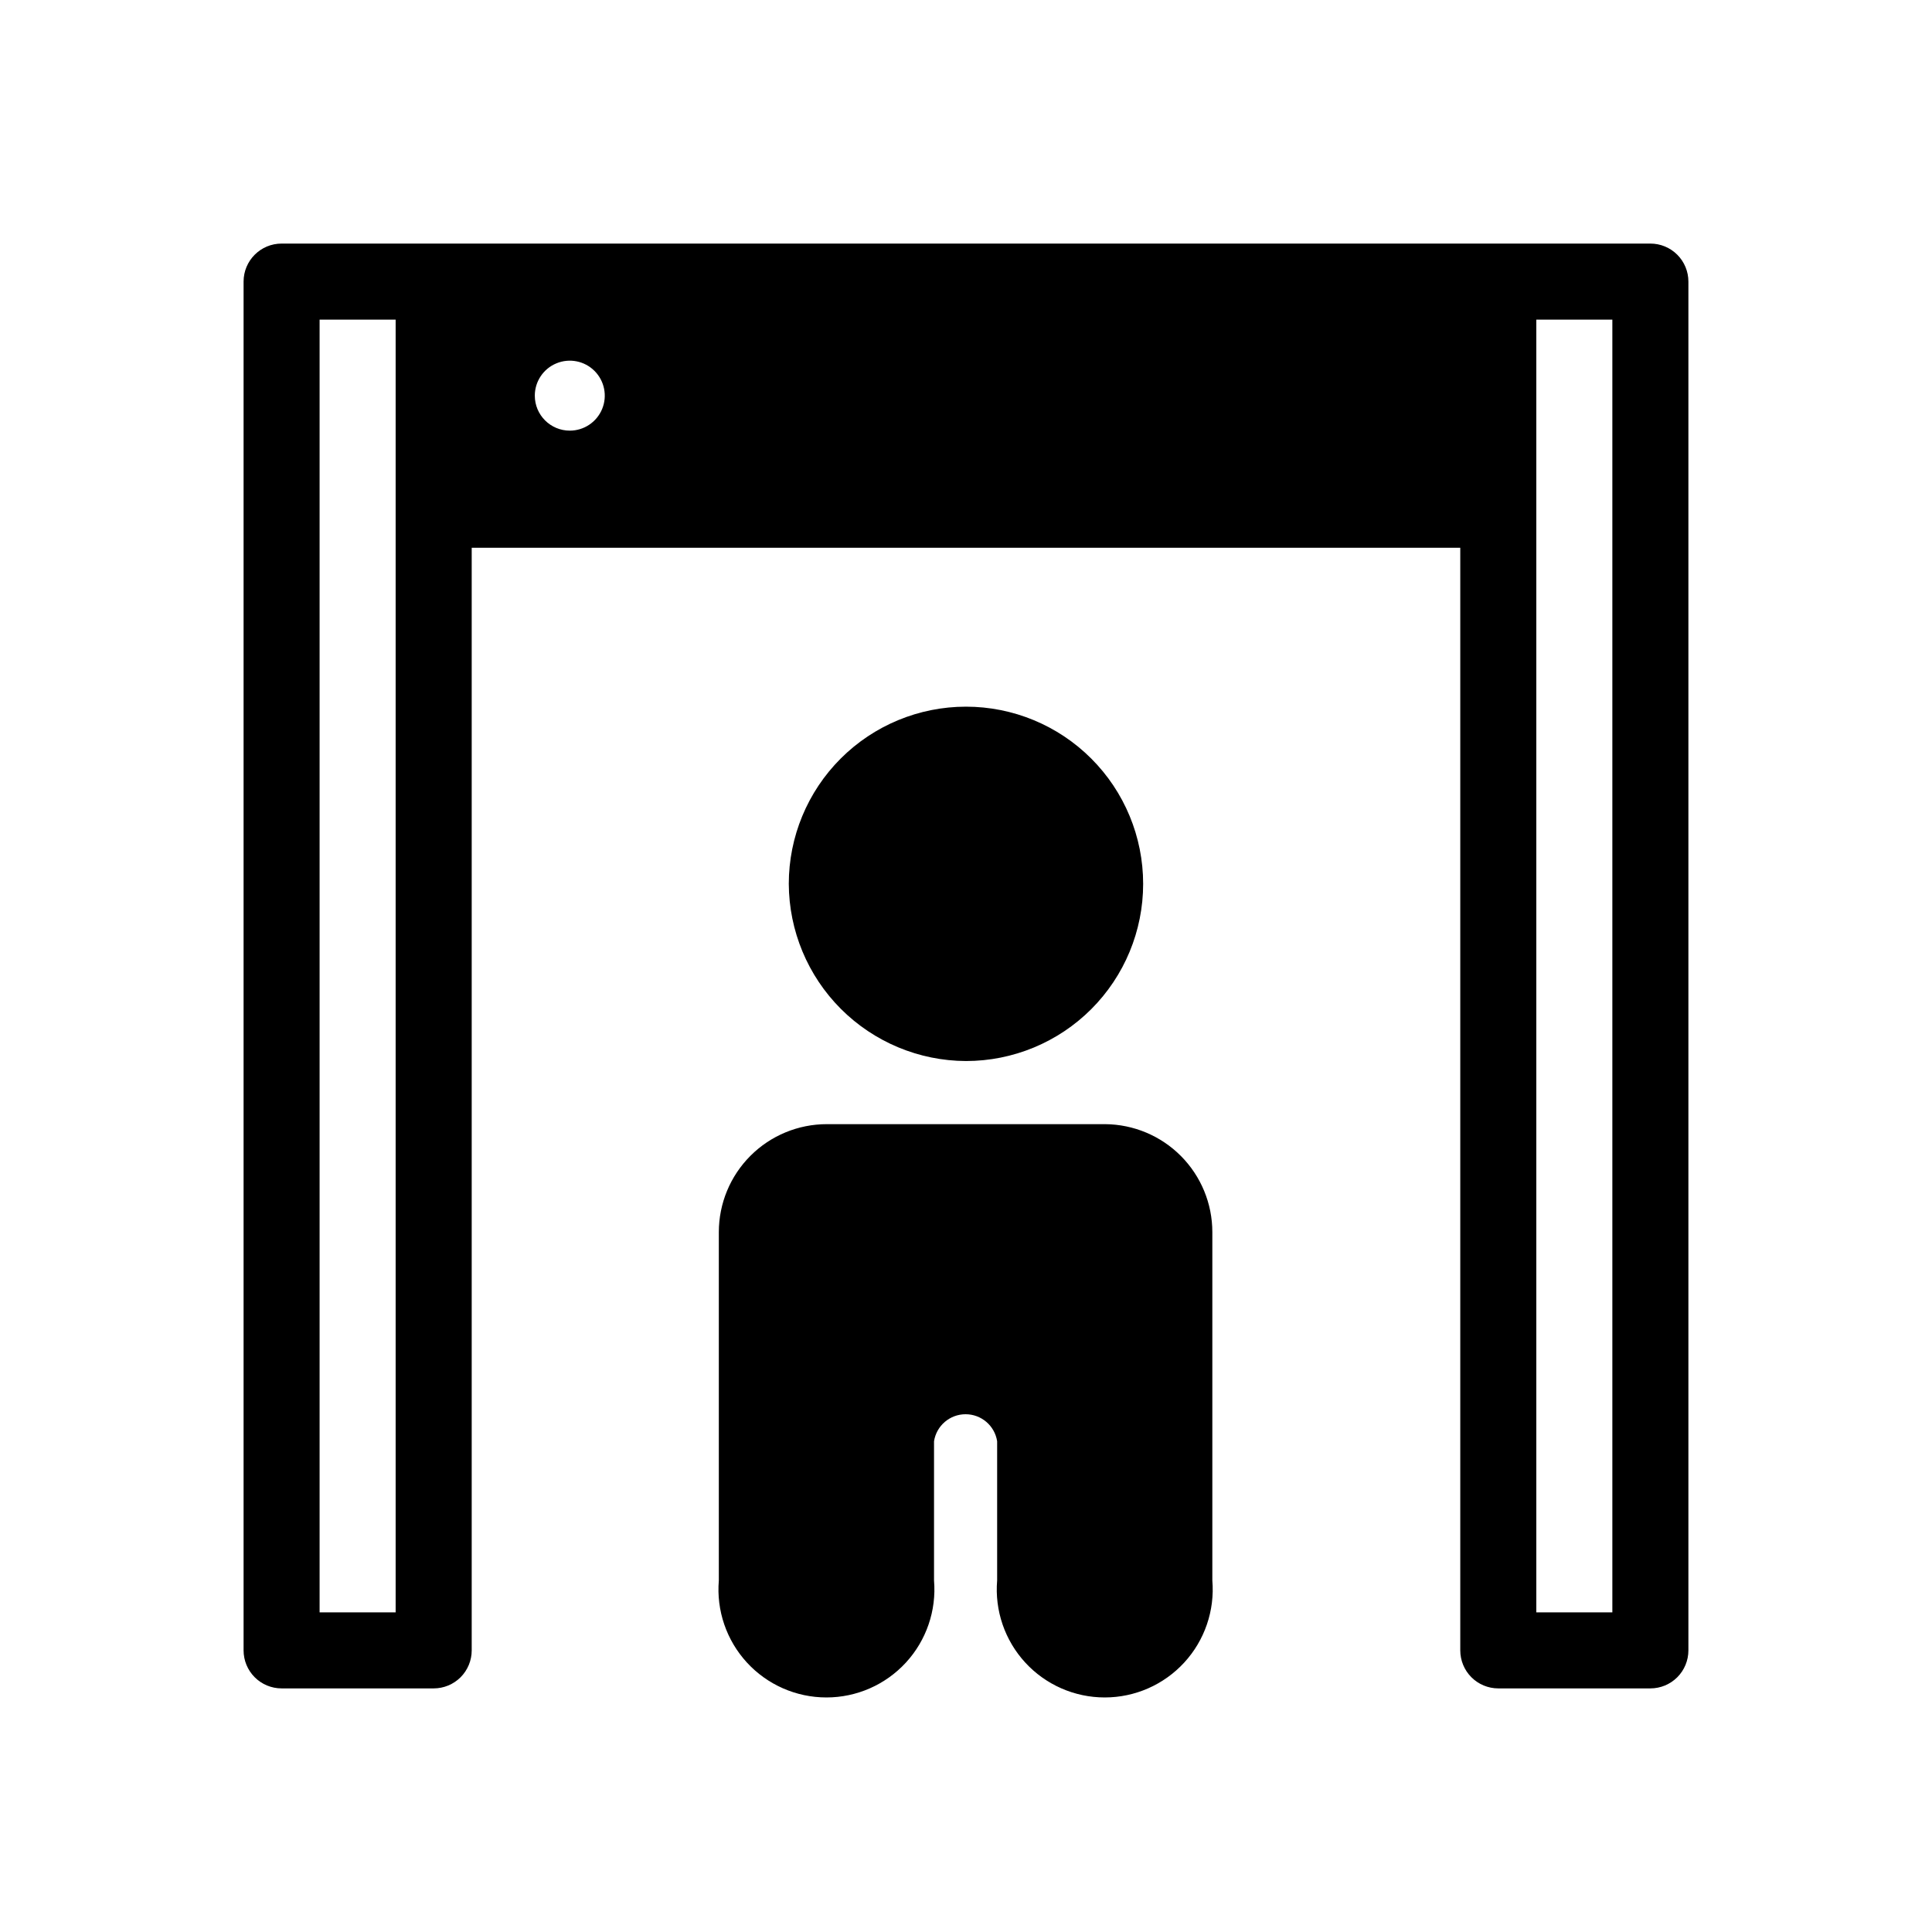
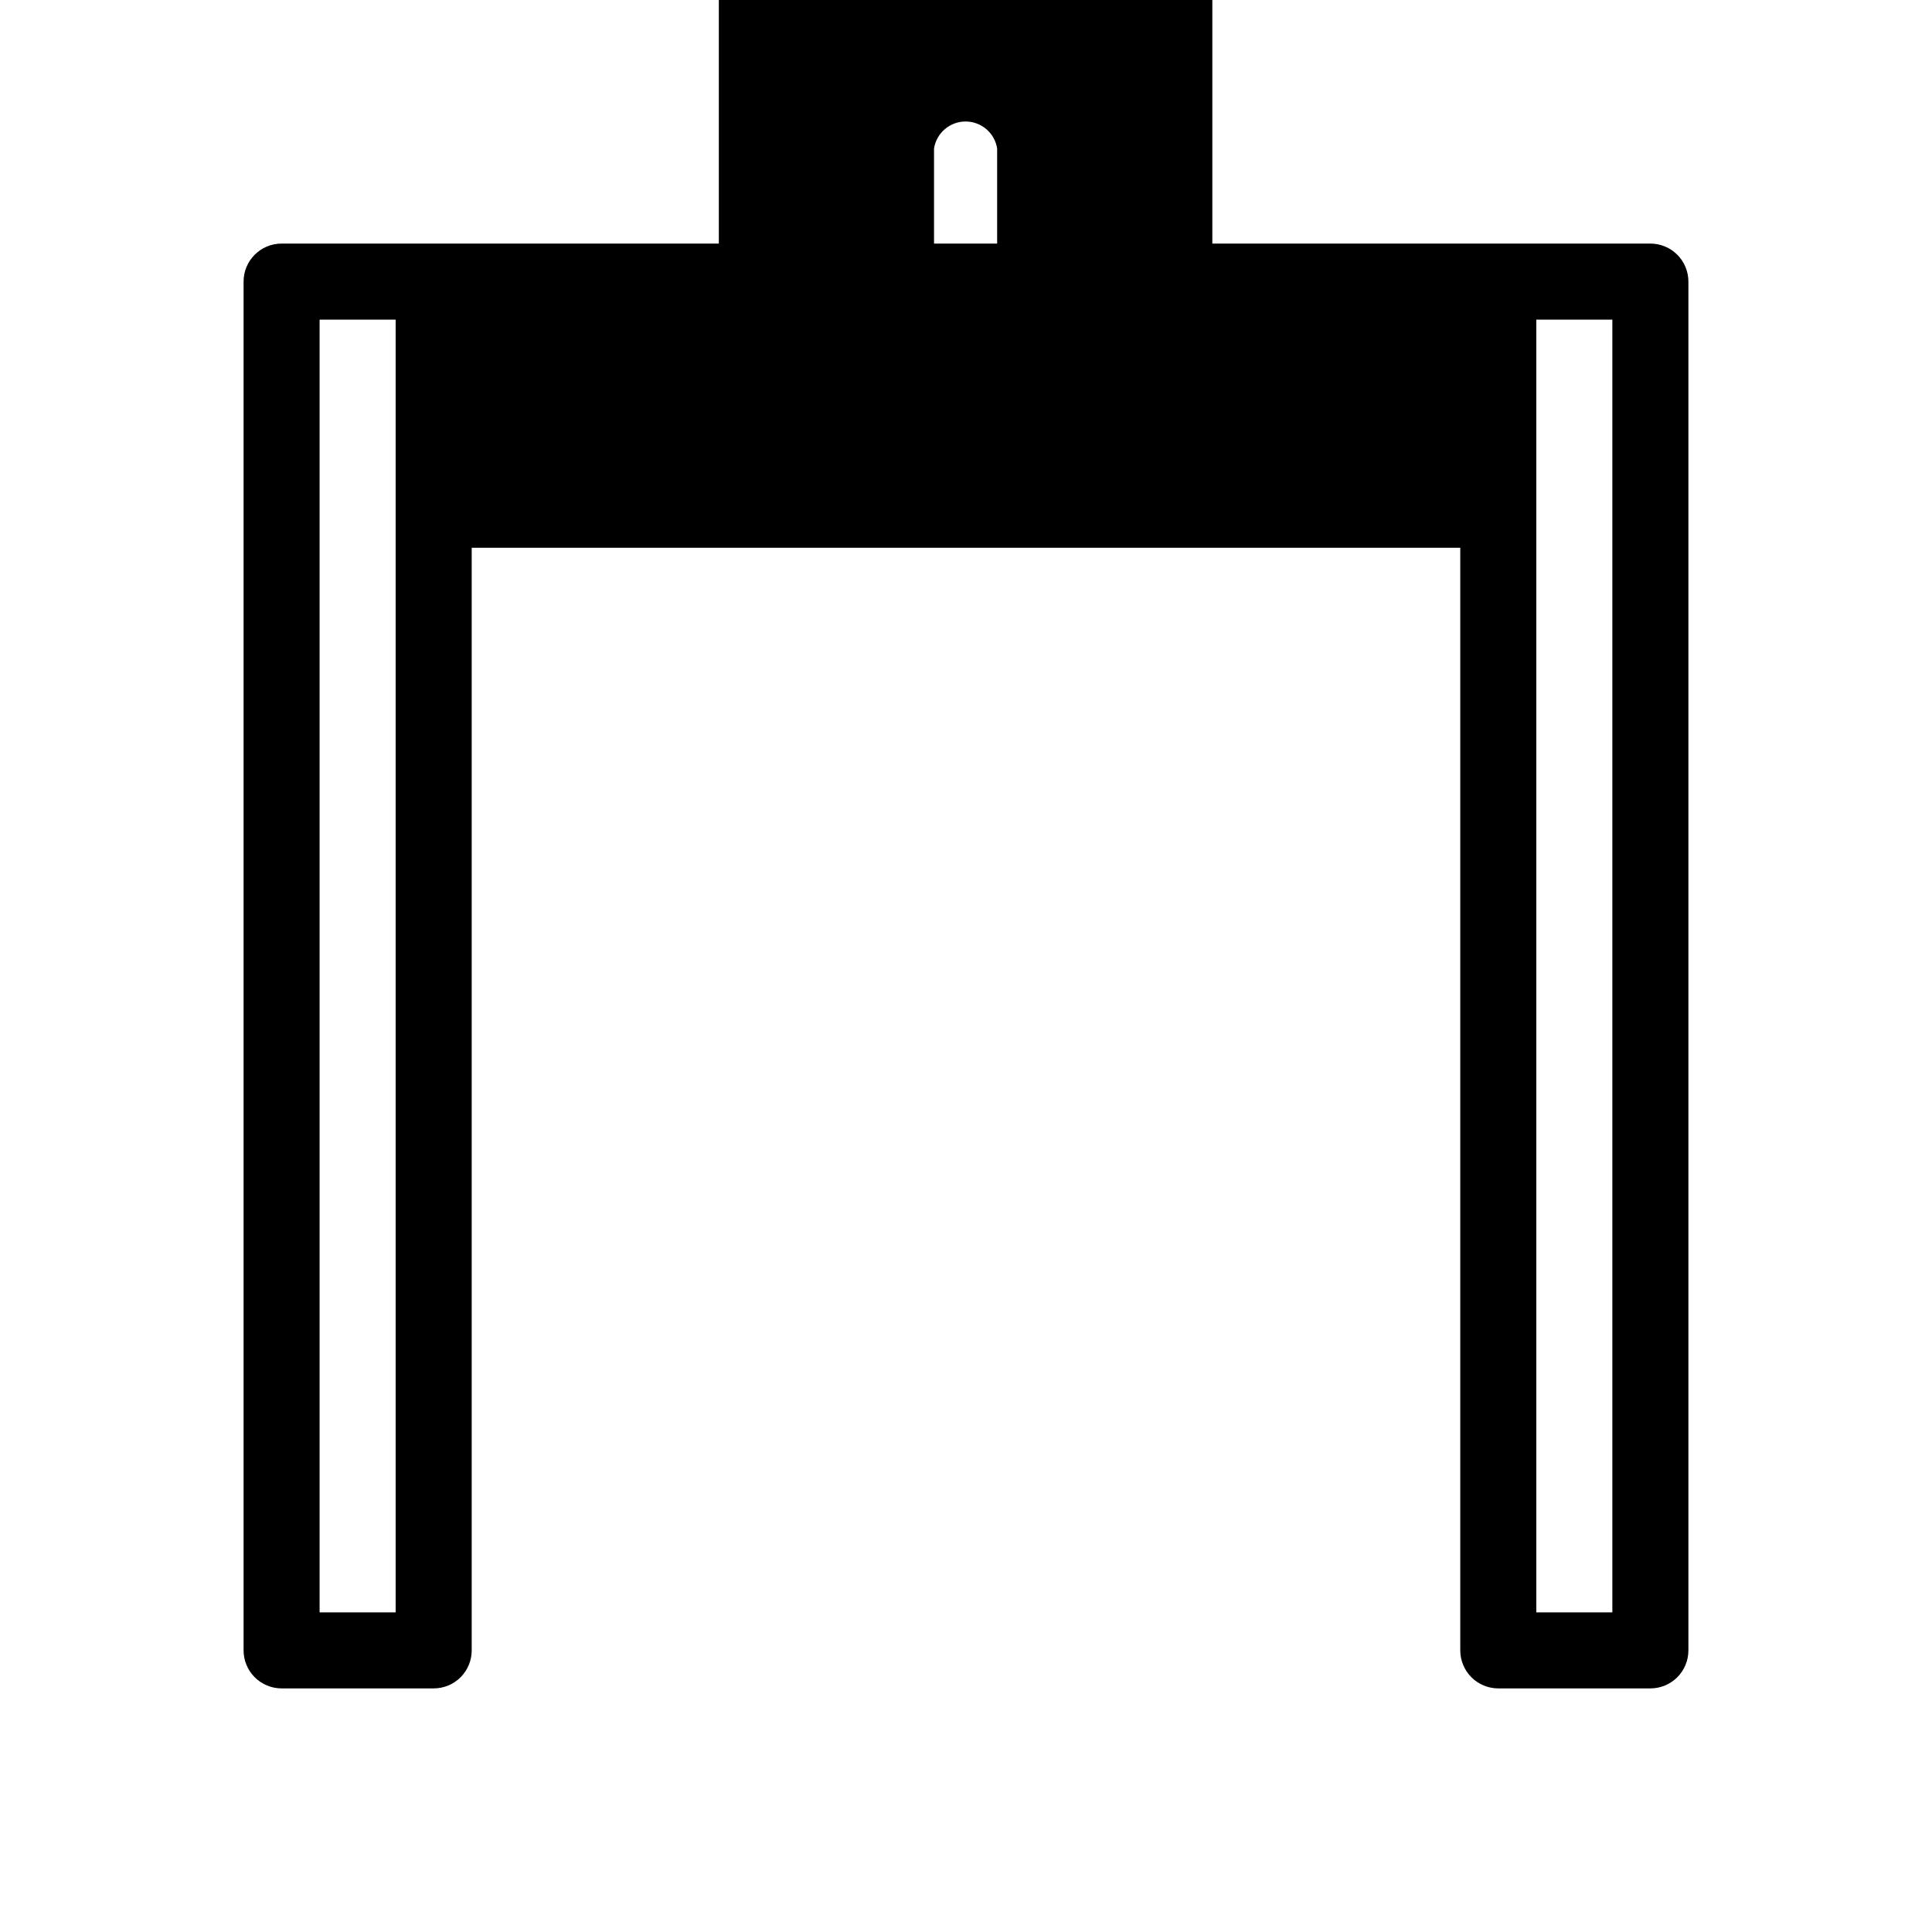
<svg xmlns="http://www.w3.org/2000/svg" fill="#000000" width="800px" height="800px" version="1.1" viewBox="144 144 512 512">
-   <path d="m581.37 208.55h-362.74c-5.566 0-10.078 4.512-10.078 10.078v362.74c0 2.672 1.062 5.234 2.953 7.125 1.887 1.887 4.449 2.949 7.125 2.949h40.305c2.672 0 5.234-1.062 7.125-2.949 1.887-1.891 2.949-4.453 2.949-7.125v-292.21h261.98v292.21c0 2.672 1.062 5.234 2.953 7.125 1.887 1.887 4.453 2.949 7.125 2.949h40.305c2.672 0 5.234-1.062 7.125-2.949 1.887-1.891 2.949-4.453 2.949-7.125v-362.74c0-2.676-1.062-5.238-2.949-7.125-1.891-1.891-4.453-2.953-7.125-2.953zm-332.52 70.535v292.21h-20.152v-342.59h20.152zm322.44 292.21h-20.152v-342.59h20.152zm-171.3-146.11h0.004c12.453 0 24.395-4.945 33.199-13.75 8.809-8.809 13.754-20.75 13.754-33.203s-4.945-24.398-13.754-33.203c-8.805-8.805-20.746-13.754-33.199-13.754s-24.398 4.949-33.203 13.754-13.754 20.75-13.754 33.203c0.055 12.438 5.019 24.348 13.812 33.145 8.793 8.793 20.707 13.758 33.145 13.809zm36.879 16.727h-73.754c-7.59 0-14.871 3.016-20.234 8.383-5.367 5.367-8.383 12.645-8.383 20.234v92.297c-0.672 7.981 2.031 15.875 7.449 21.77 5.418 5.894 13.059 9.246 21.066 9.246 8.008 0 15.645-3.352 21.066-9.246 5.418-5.894 8.121-13.789 7.449-21.77v-36.879c0.641-4.121 4.191-7.16 8.363-7.16 4.172 0 7.723 3.039 8.363 7.16v36.879c-0.672 7.981 2.031 15.875 7.449 21.77 5.418 5.894 13.059 9.246 21.066 9.246 8.008 0 15.645-3.352 21.066-9.246 5.418-5.894 8.121-13.789 7.449-21.77v-92.297c0-7.555-2.988-14.801-8.312-20.164-5.32-5.359-12.547-8.398-20.102-8.453zm-151.14-193.06c0-3.75 2.258-7.129 5.723-8.562 3.465-1.438 7.453-0.645 10.102 2.008 2.652 2.652 3.445 6.637 2.012 10.102-1.438 3.465-4.816 5.723-8.566 5.723-5.117 0-9.27-4.148-9.27-9.27z" />
+   <path d="m581.37 208.55h-362.74c-5.566 0-10.078 4.512-10.078 10.078v362.74c0 2.672 1.062 5.234 2.953 7.125 1.887 1.887 4.449 2.949 7.125 2.949h40.305c2.672 0 5.234-1.062 7.125-2.949 1.887-1.891 2.949-4.453 2.949-7.125v-292.21h261.98v292.21c0 2.672 1.062 5.234 2.953 7.125 1.887 1.887 4.453 2.949 7.125 2.949h40.305c2.672 0 5.234-1.062 7.125-2.949 1.887-1.891 2.949-4.453 2.949-7.125v-362.74c0-2.676-1.062-5.238-2.949-7.125-1.891-1.891-4.453-2.953-7.125-2.953zm-332.52 70.535v292.21h-20.152v-342.59h20.152zm322.44 292.21h-20.152v-342.59h20.152m-171.3-146.11h0.004c12.453 0 24.395-4.945 33.199-13.75 8.809-8.809 13.754-20.75 13.754-33.203s-4.945-24.398-13.754-33.203c-8.805-8.805-20.746-13.754-33.199-13.754s-24.398 4.949-33.203 13.754-13.754 20.75-13.754 33.203c0.055 12.438 5.019 24.348 13.812 33.145 8.793 8.793 20.707 13.758 33.145 13.809zm36.879 16.727h-73.754c-7.59 0-14.871 3.016-20.234 8.383-5.367 5.367-8.383 12.645-8.383 20.234v92.297c-0.672 7.981 2.031 15.875 7.449 21.77 5.418 5.894 13.059 9.246 21.066 9.246 8.008 0 15.645-3.352 21.066-9.246 5.418-5.894 8.121-13.789 7.449-21.77v-36.879c0.641-4.121 4.191-7.16 8.363-7.16 4.172 0 7.723 3.039 8.363 7.16v36.879c-0.672 7.981 2.031 15.875 7.449 21.77 5.418 5.894 13.059 9.246 21.066 9.246 8.008 0 15.645-3.352 21.066-9.246 5.418-5.894 8.121-13.789 7.449-21.77v-92.297c0-7.555-2.988-14.801-8.312-20.164-5.32-5.359-12.547-8.398-20.102-8.453zm-151.14-193.06c0-3.75 2.258-7.129 5.723-8.562 3.465-1.438 7.453-0.645 10.102 2.008 2.652 2.652 3.445 6.637 2.012 10.102-1.438 3.465-4.816 5.723-8.566 5.723-5.117 0-9.27-4.148-9.27-9.27z" />
</svg>